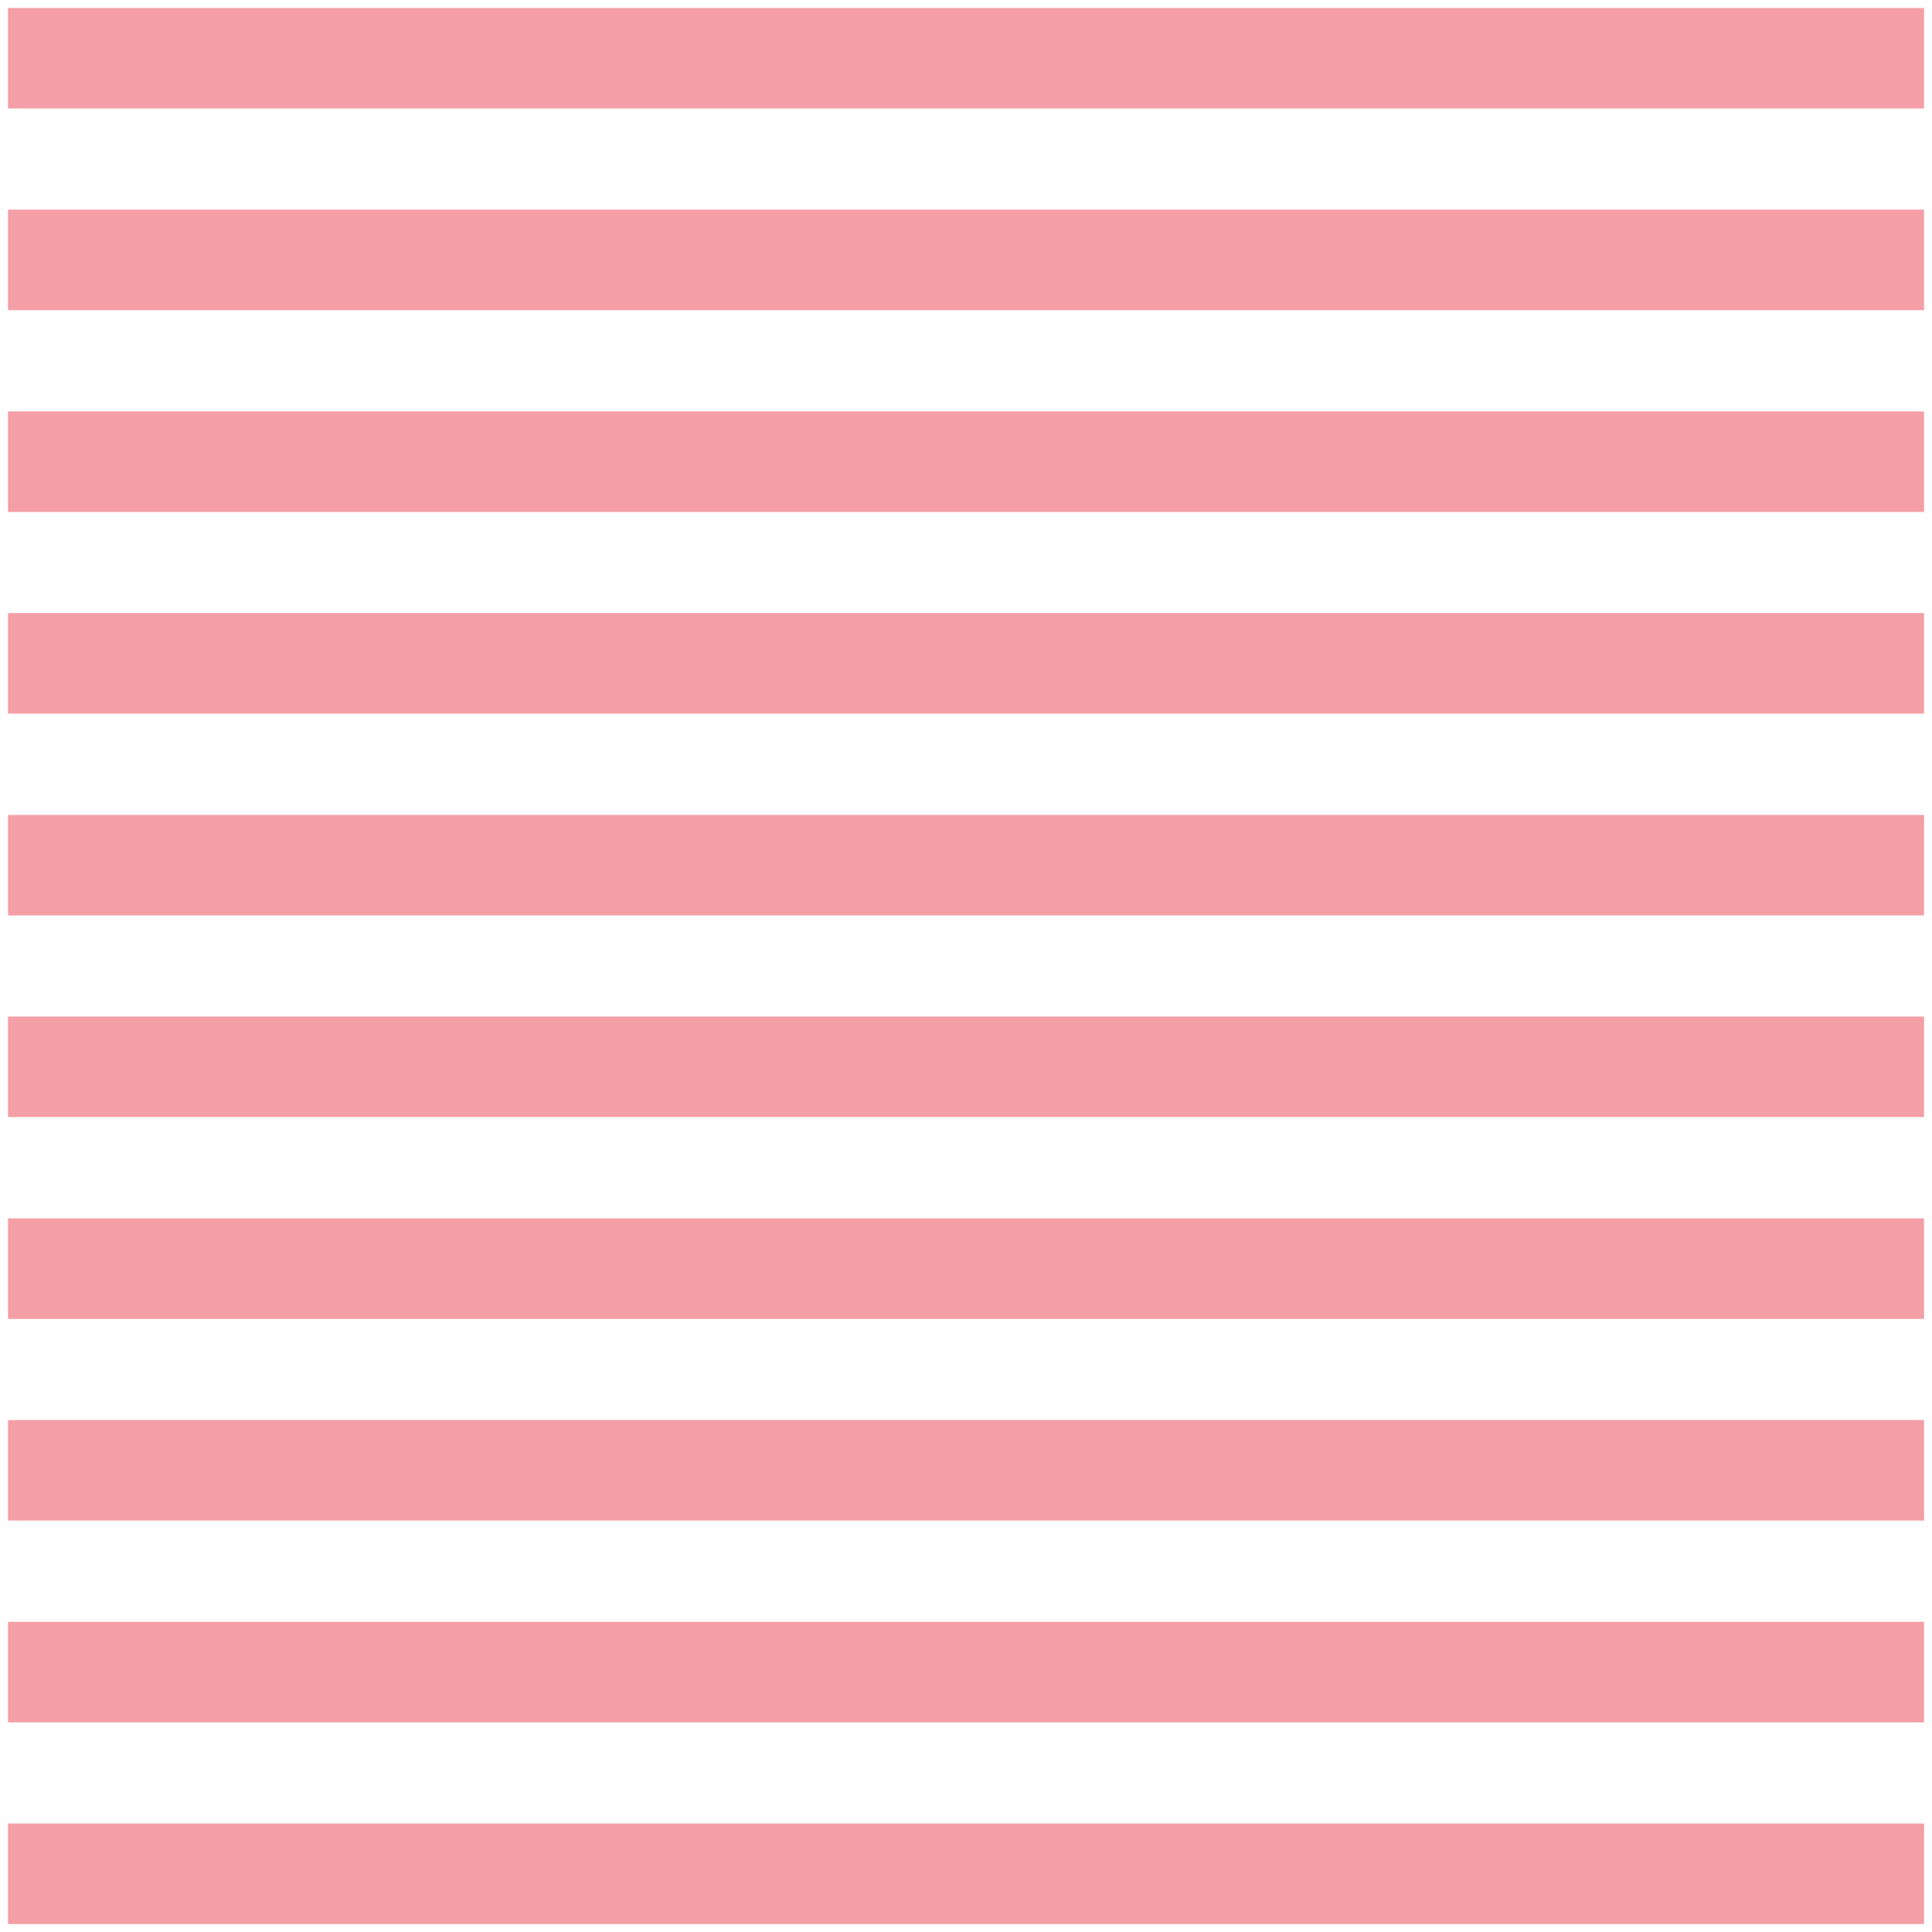
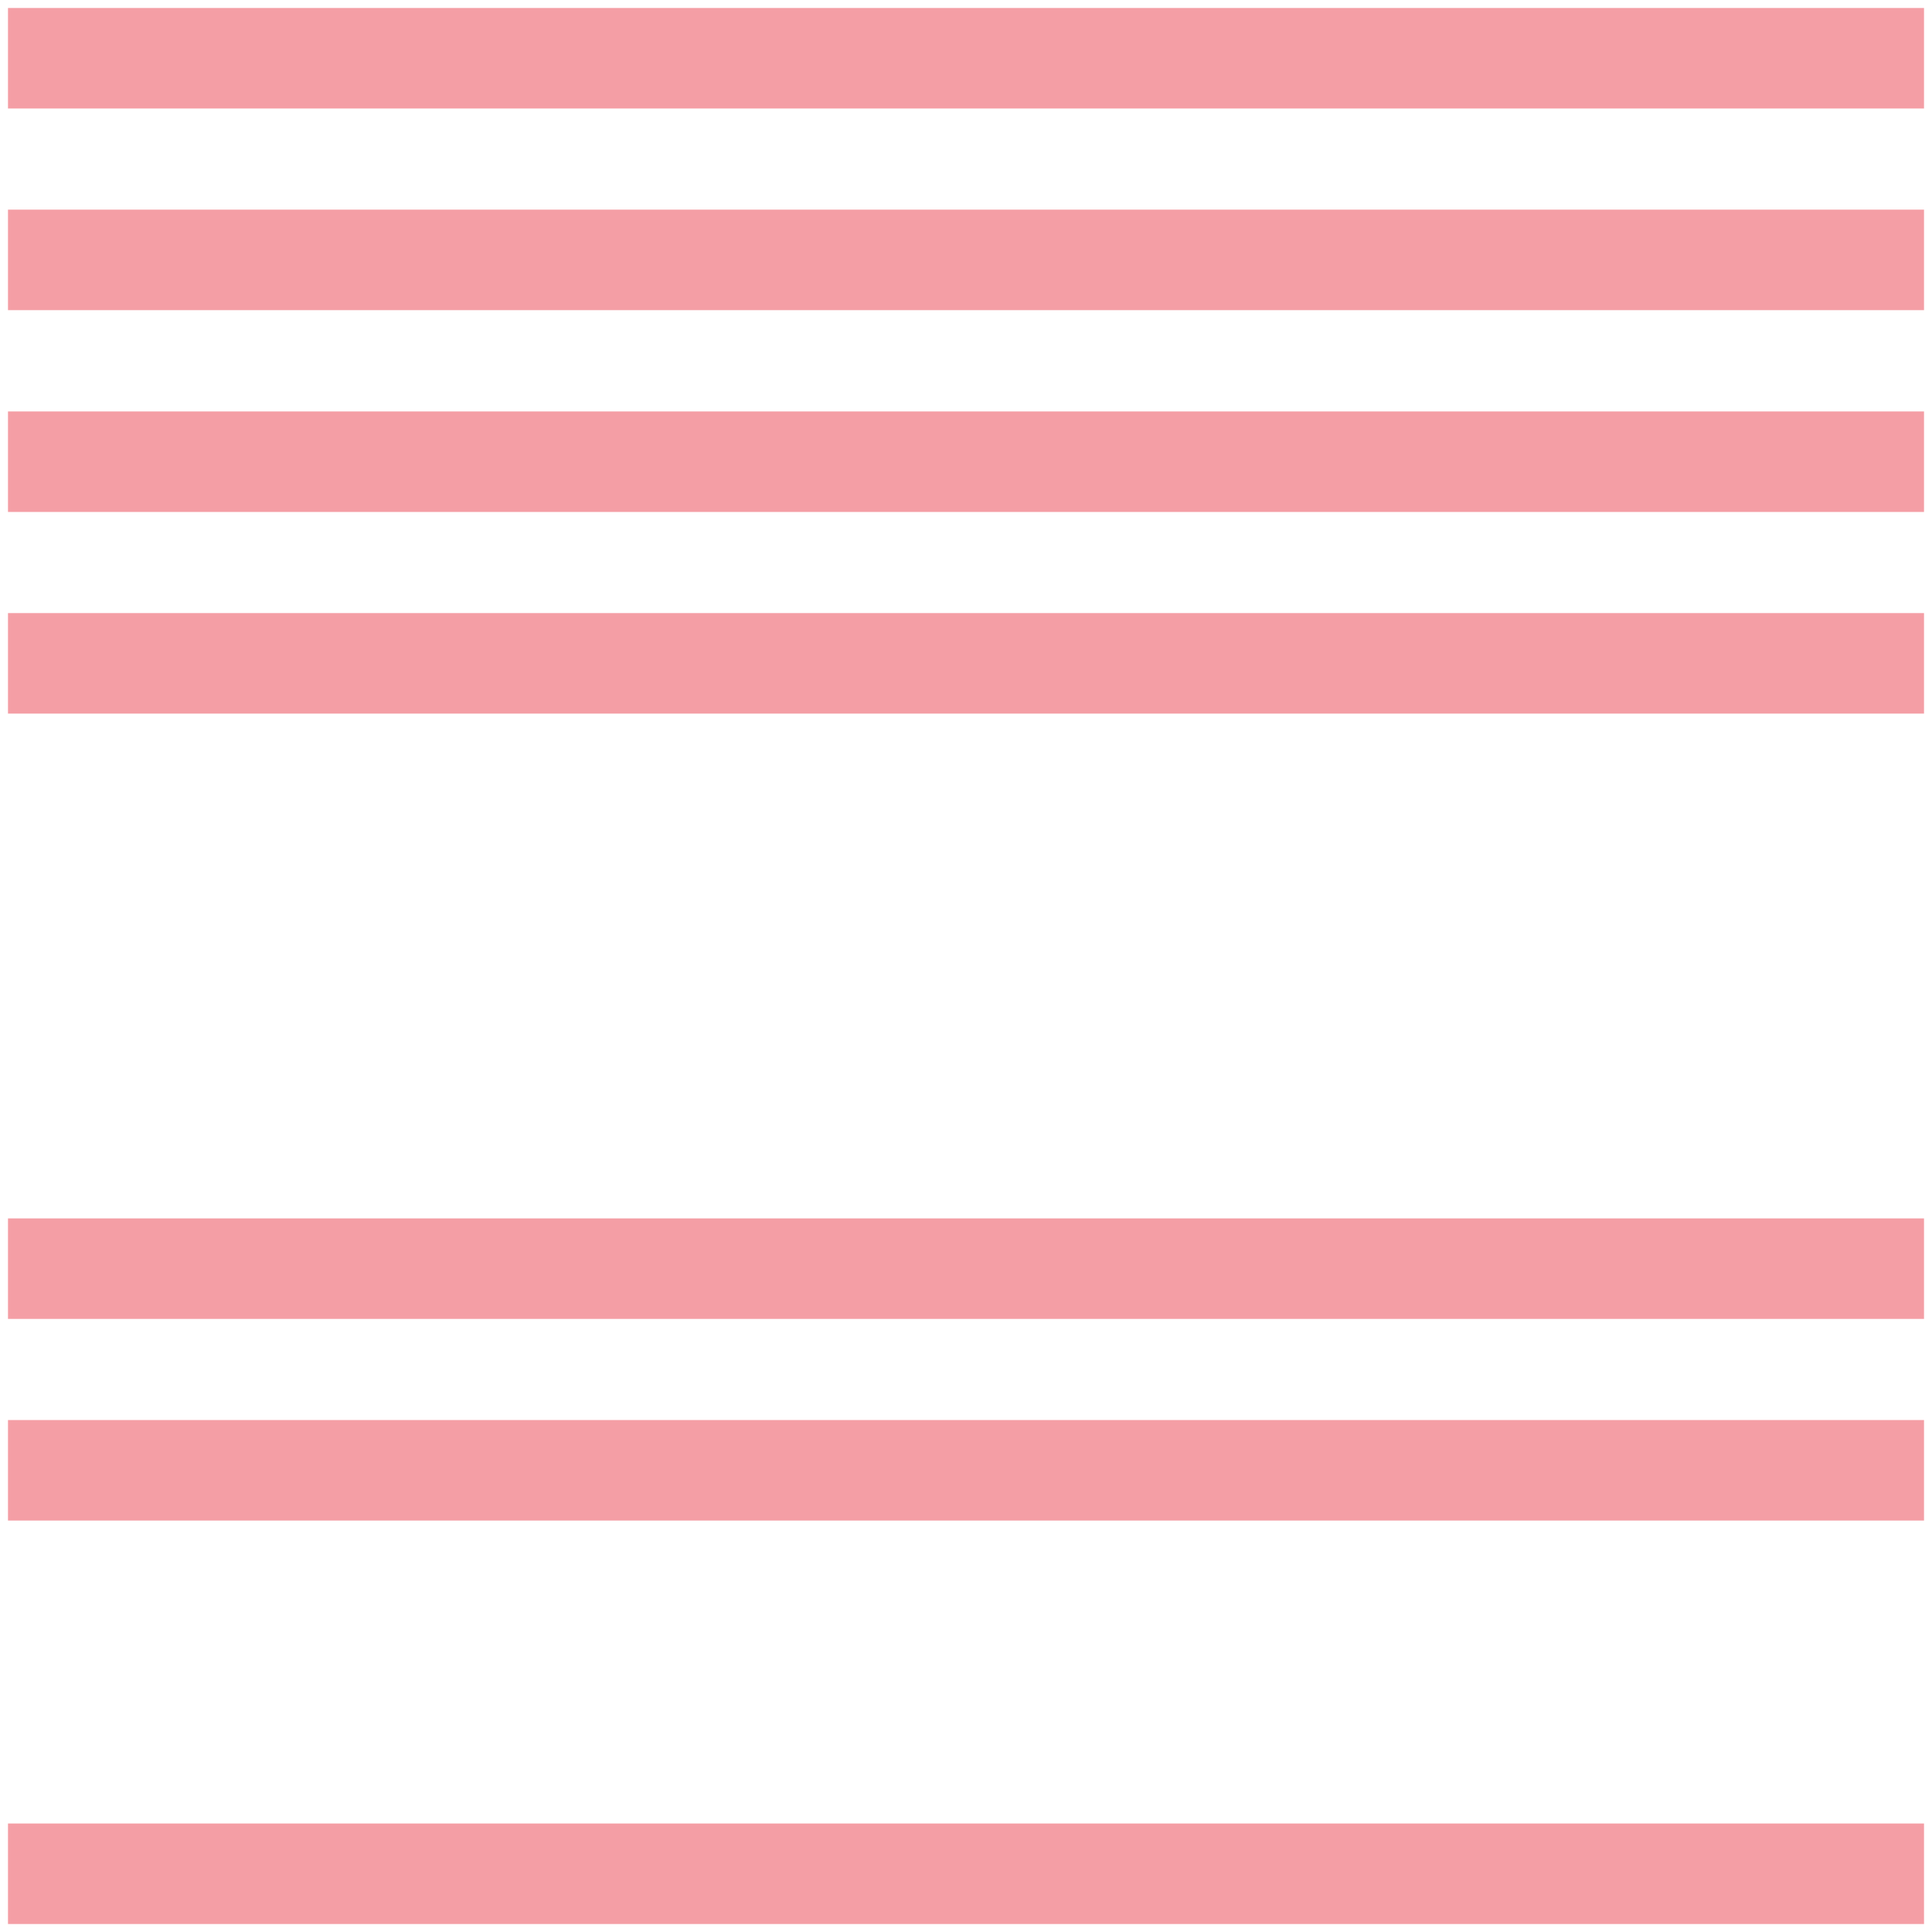
<svg xmlns="http://www.w3.org/2000/svg" width="121" height="121" viewBox="0 0 121 121" fill="none">
  <g clip-path="url(#clip0_1_3228)">
    <path d="M120.5 0.5H0.5V6.795H120.5V0.5Z" fill="#F49EA5" />
    <path d="M120.5 114.205H0.5V120.5H120.5V114.205Z" fill="#F49EA5" />
-     <path d="M120.5 101.575H0.5V107.871H120.5V101.575Z" fill="#F49EA5" />
    <path d="M120.5 88.936H0.5V95.231H120.5V88.936Z" fill="#F49EA5" />
    <path d="M120.5 76.307H0.5V82.602H120.5V76.307Z" fill="#F49EA5" />
-     <path d="M120.5 63.667H0.5V69.962H120.5V63.667Z" fill="#F49EA5" />
-     <path d="M120.5 51.038H0.5V57.333H120.5V51.038Z" fill="#F49EA5" />
    <path d="M120.5 38.398H0.5V44.694H120.5V38.398Z" fill="#F49EA5" />
    <path d="M120.5 25.769H0.5V32.064H120.5V25.769Z" fill="#F49EA5" />
    <path d="M120.5 13.129H0.5V19.424H120.5V13.129Z" fill="#F49EA5" />
  </g>
  <defs>
    <clipPath id="clip0_1_3228">
      <rect width="120" height="120" fill="white" transform="translate(0.5 0.5)" />
    </clipPath>
  </defs>
</svg>